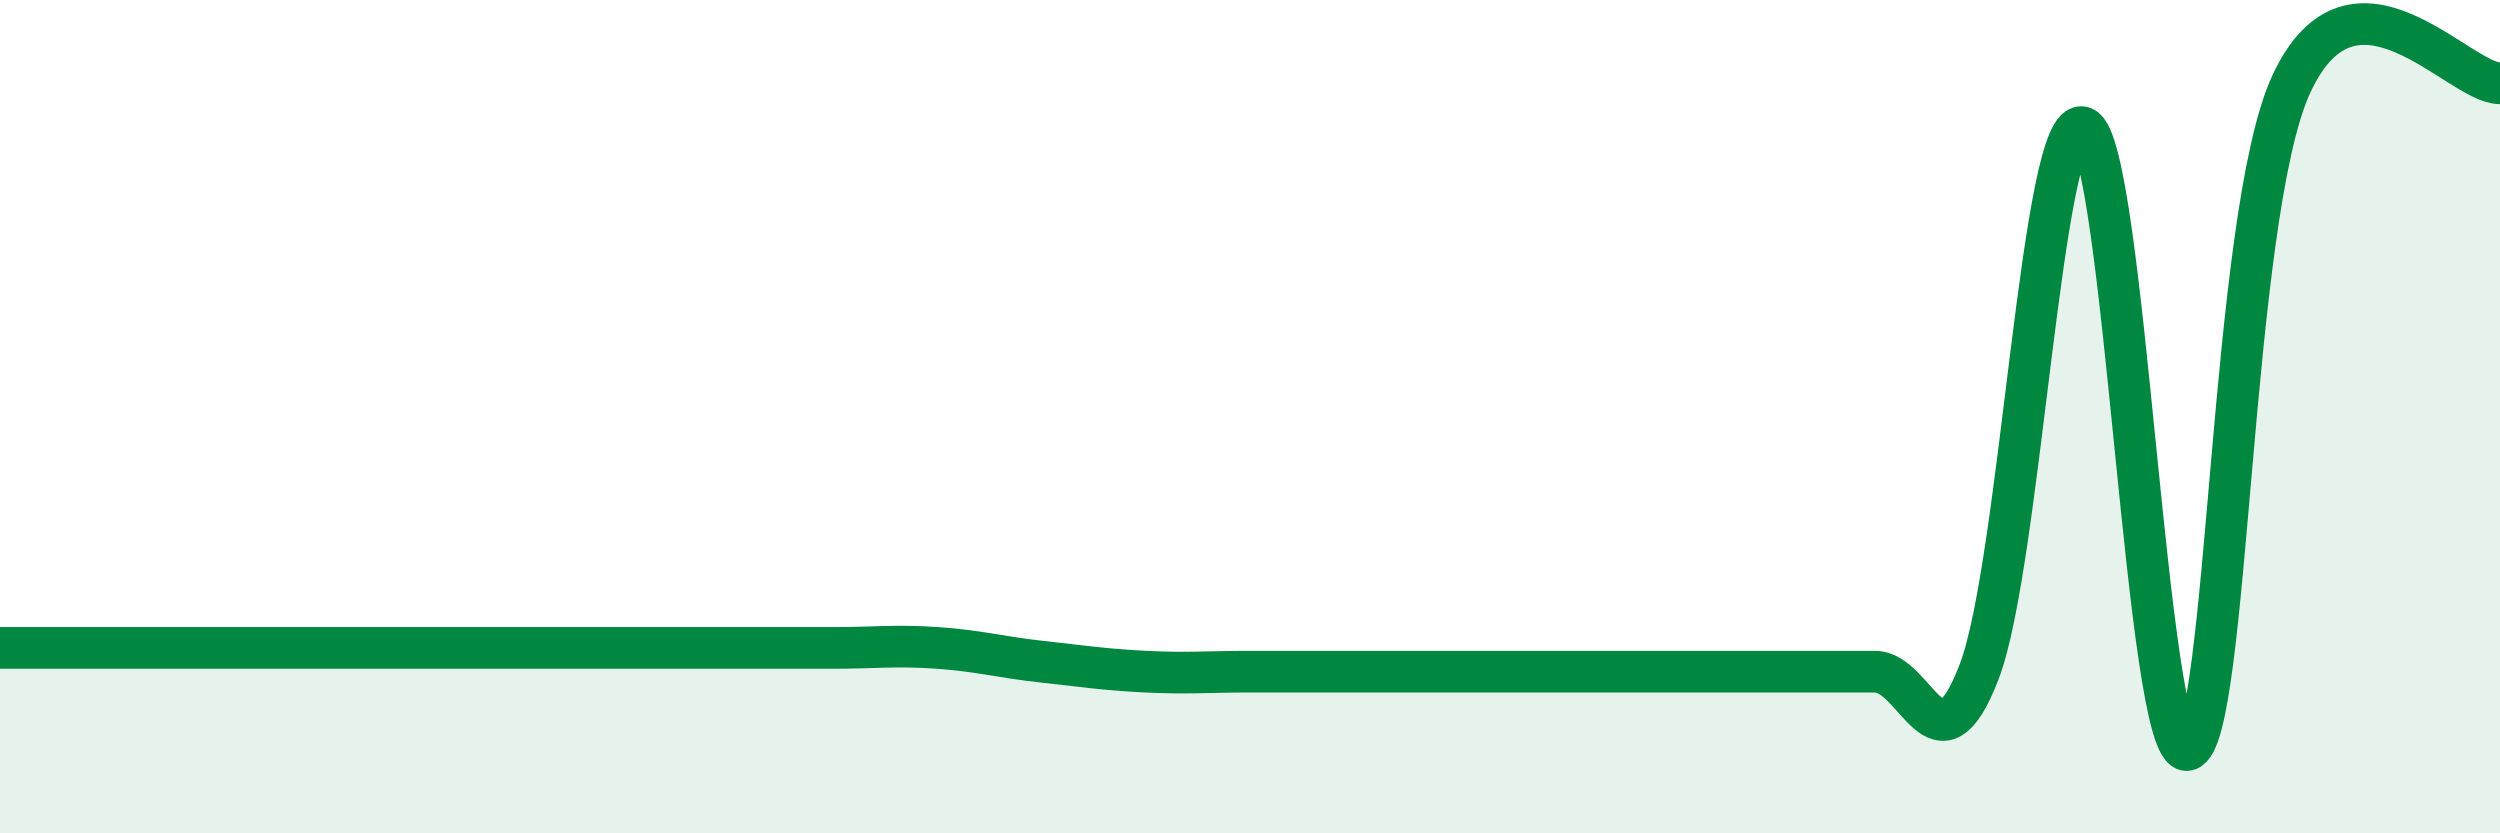
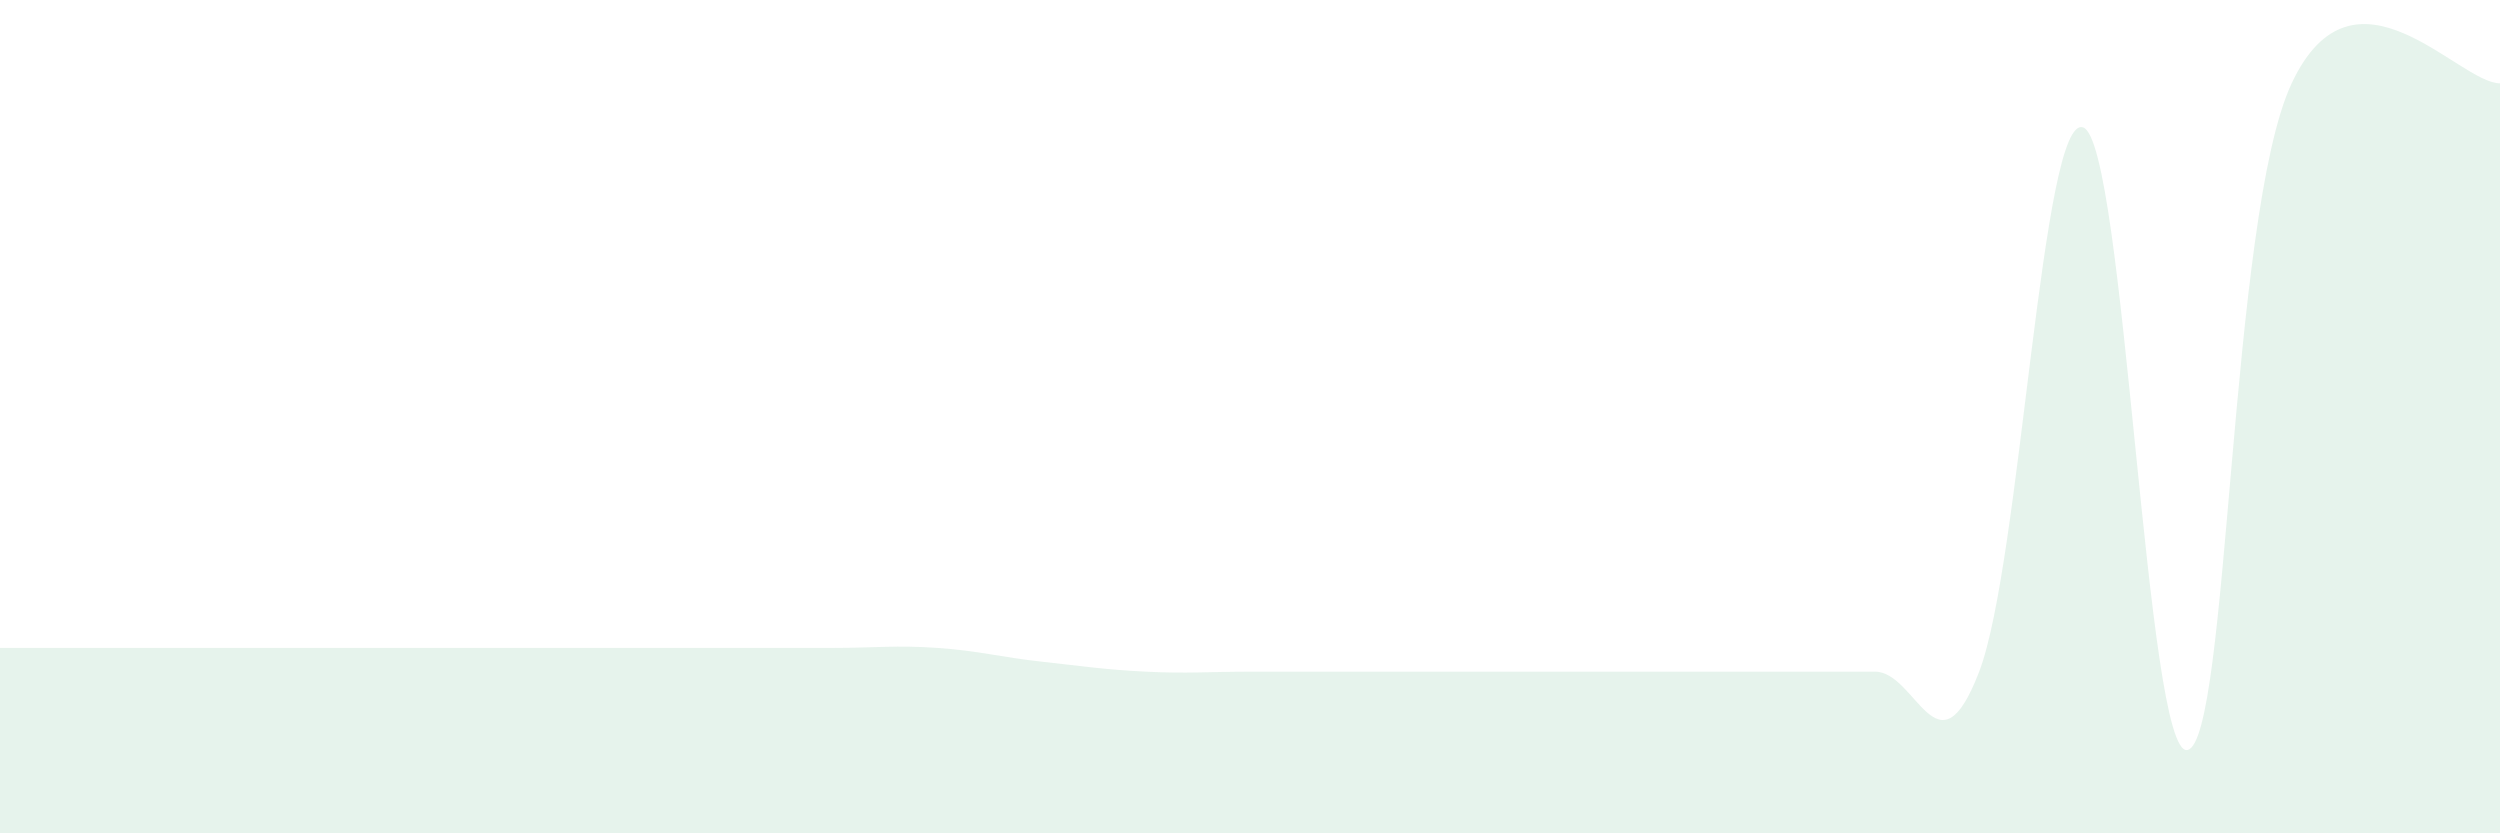
<svg xmlns="http://www.w3.org/2000/svg" width="60" height="20" viewBox="0 0 60 20">
  <path d="M 0,15.55 C 0.5,15.55 1.5,15.55 2.5,15.55 C 3.5,15.55 4,15.55 5,15.55 C 6,15.55 6.5,15.55 7.5,15.55 C 8.5,15.55 9,15.55 10,15.55 C 11,15.55 11.5,15.55 12.5,15.55 C 13.5,15.55 14,15.55 15,15.55 C 16,15.55 16.5,15.55 17.5,15.55 C 18.5,15.55 19,15.55 20,15.55 C 21,15.55 21.5,15.48 22.5,15.55 C 23.5,15.62 24,15.77 25,15.88 C 26,15.99 26.5,16.07 27.5,16.12 C 28.5,16.17 29,16.12 30,16.12 C 31,16.12 31.5,16.12 32.5,16.12 C 33.5,16.12 34,16.12 35,16.12 C 36,16.12 36.5,16.12 37.5,16.12 C 38.5,16.12 39,16.12 40,16.12 C 41,16.12 41.5,16.12 42.5,16.12 C 43.5,16.12 44,16.12 45,16.12 C 46,16.12 46.5,18.73 47.5,16.12 C 48.5,13.51 49,2.68 50,3.06 C 51,3.44 51.5,18.21 52.5,18 C 53.5,17.79 53.5,5.2 55,2 C 56.5,-1.2 59,2 60,2L60 20L0 20Z" fill="#008740" opacity="0.1" stroke-linecap="round" stroke-linejoin="round" />
-   <path d="M 0,15.55 C 0.5,15.55 1.5,15.55 2.5,15.55 C 3.5,15.55 4,15.55 5,15.55 C 6,15.55 6.5,15.55 7.5,15.55 C 8.5,15.55 9,15.55 10,15.55 C 11,15.55 11.5,15.55 12.5,15.55 C 13.5,15.55 14,15.55 15,15.55 C 16,15.55 16.5,15.55 17.5,15.55 C 18.5,15.55 19,15.55 20,15.55 C 21,15.55 21.5,15.48 22.5,15.55 C 23.5,15.62 24,15.77 25,15.88 C 26,15.99 26.5,16.07 27.5,16.12 C 28.5,16.17 29,16.12 30,16.12 C 31,16.12 31.5,16.12 32.5,16.12 C 33.5,16.12 34,16.12 35,16.12 C 36,16.12 36.5,16.12 37.5,16.12 C 38.5,16.12 39,16.12 40,16.12 C 41,16.12 41.5,16.12 42.5,16.12 C 43.5,16.12 44,16.12 45,16.12 C 46,16.12 46.5,18.73 47.5,16.12 C 48.5,13.51 49,2.68 50,3.06 C 51,3.44 51.5,18.21 52.5,18 C 53.5,17.79 53.5,5.2 55,2 C 56.5,-1.2 59,2 60,2" stroke="#008740" stroke-width="1" fill="none" stroke-linecap="round" stroke-linejoin="round" />
</svg>